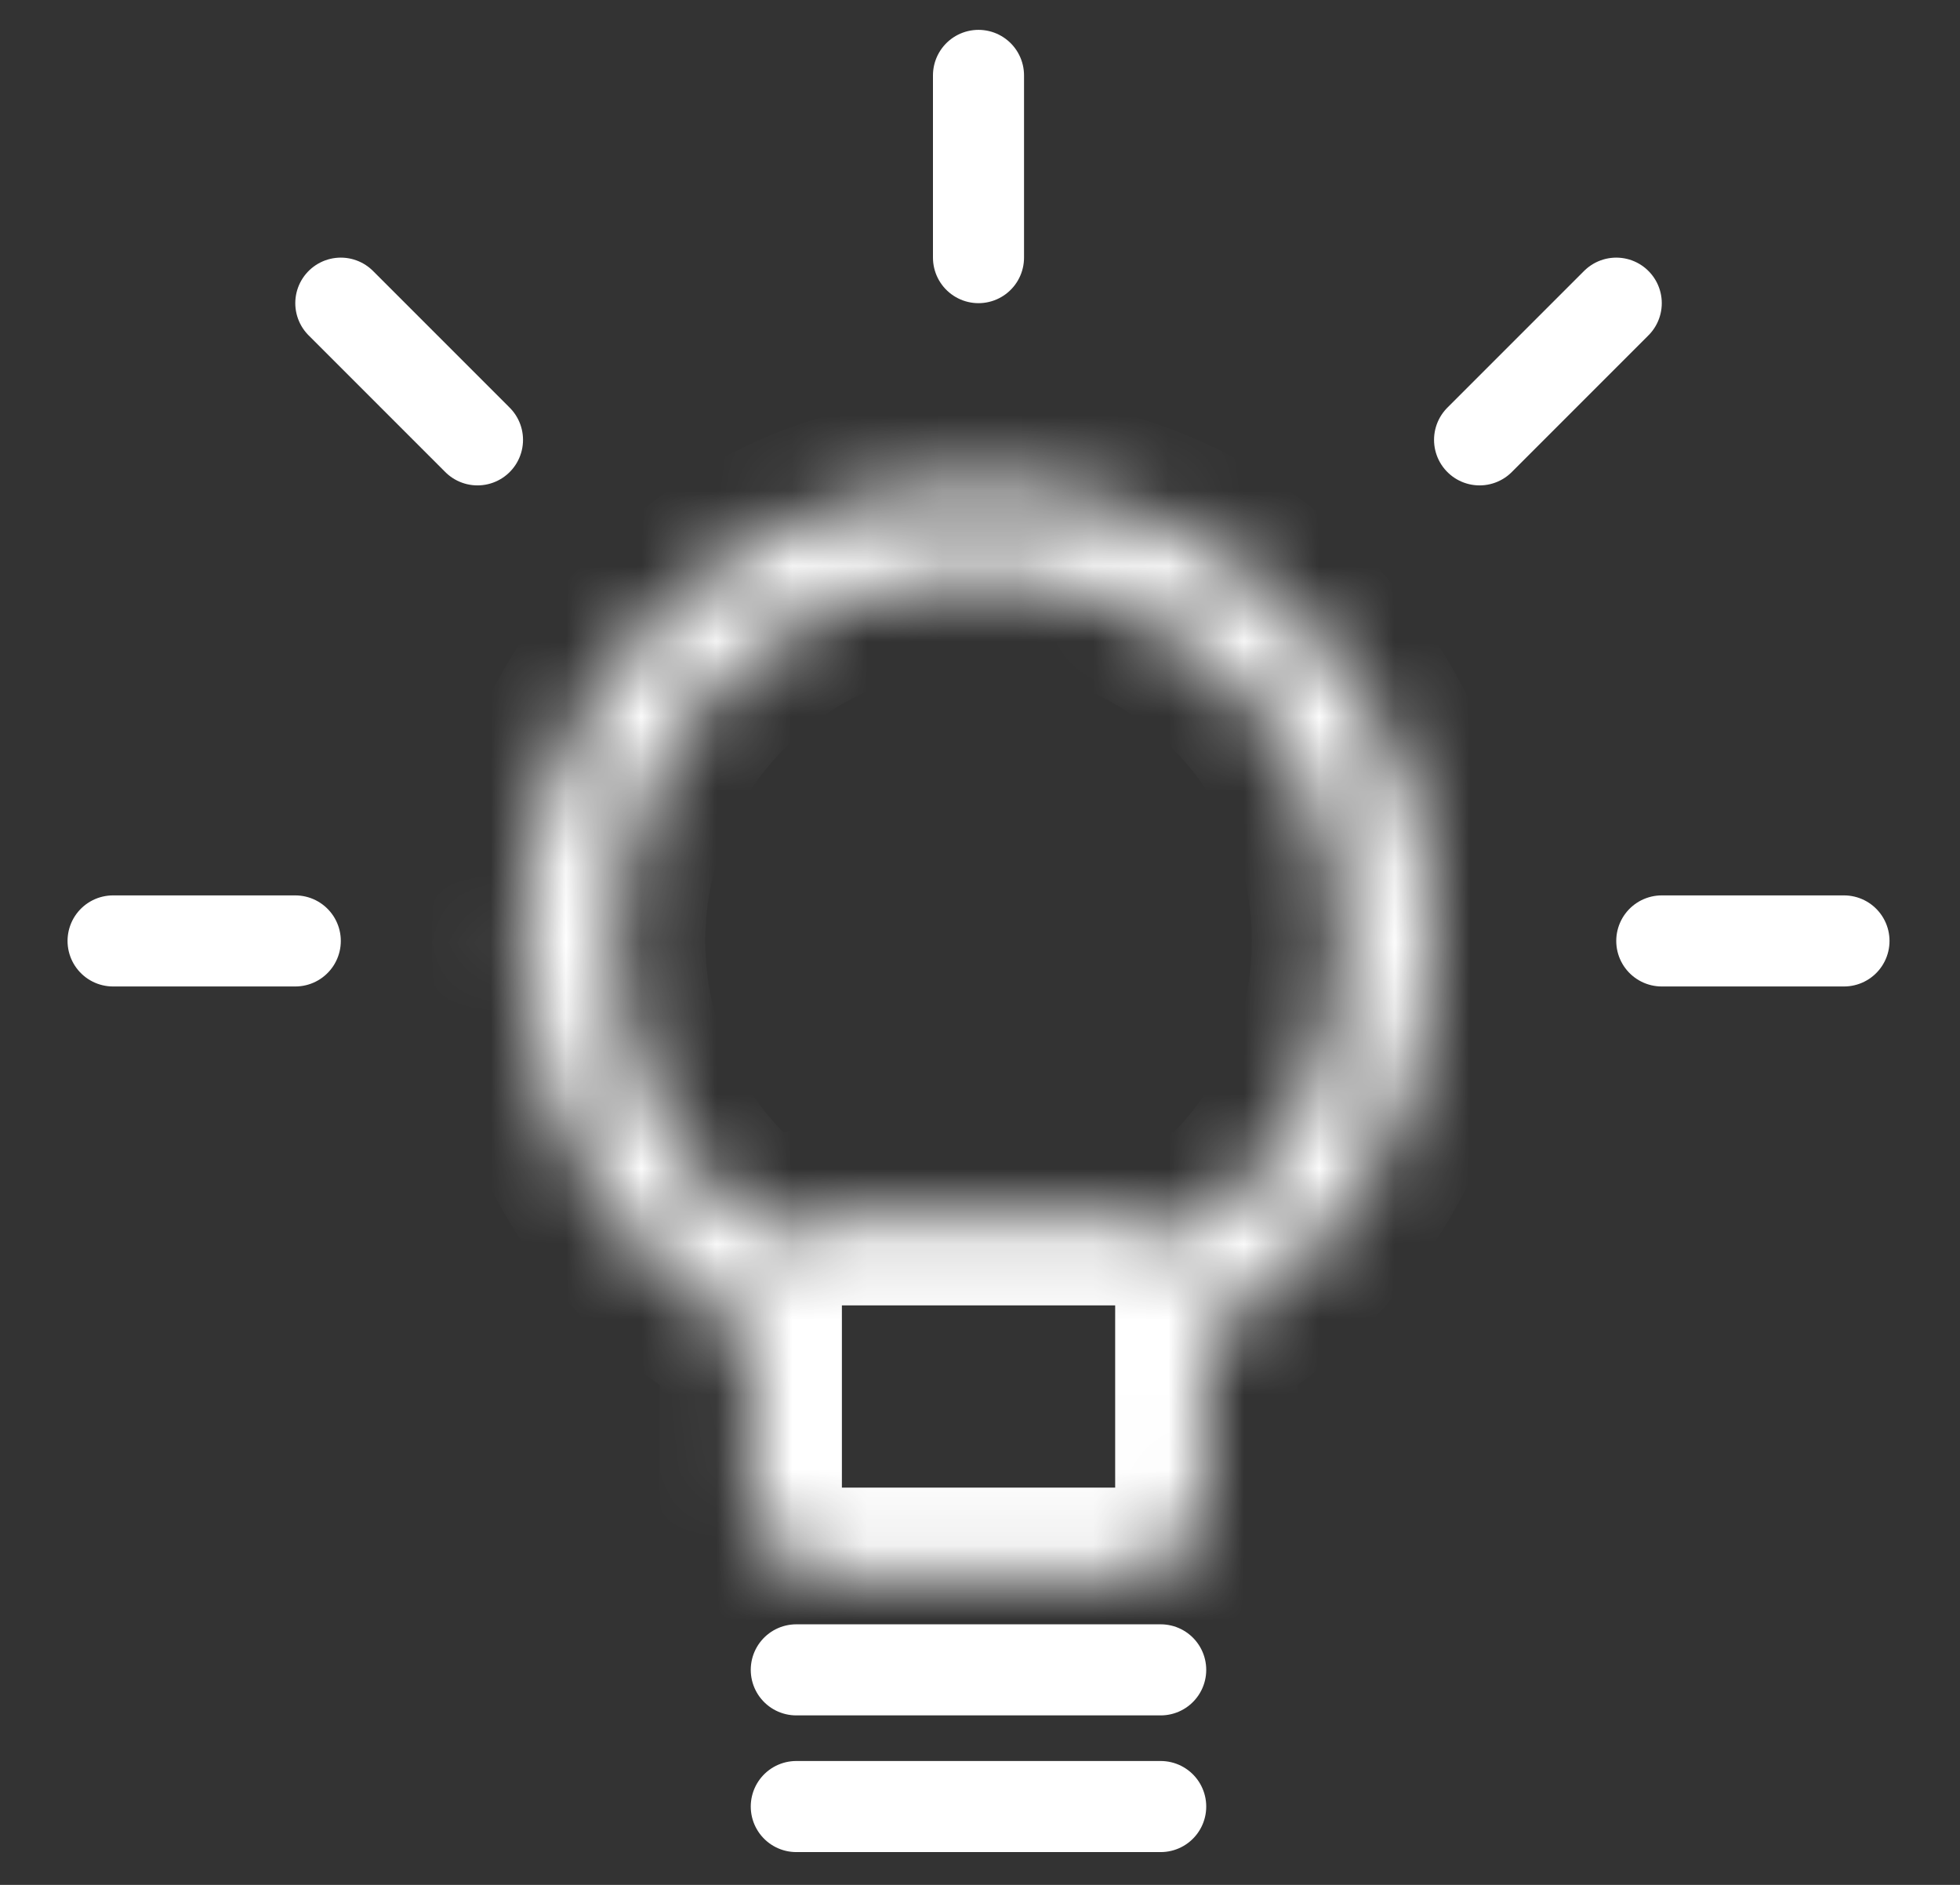
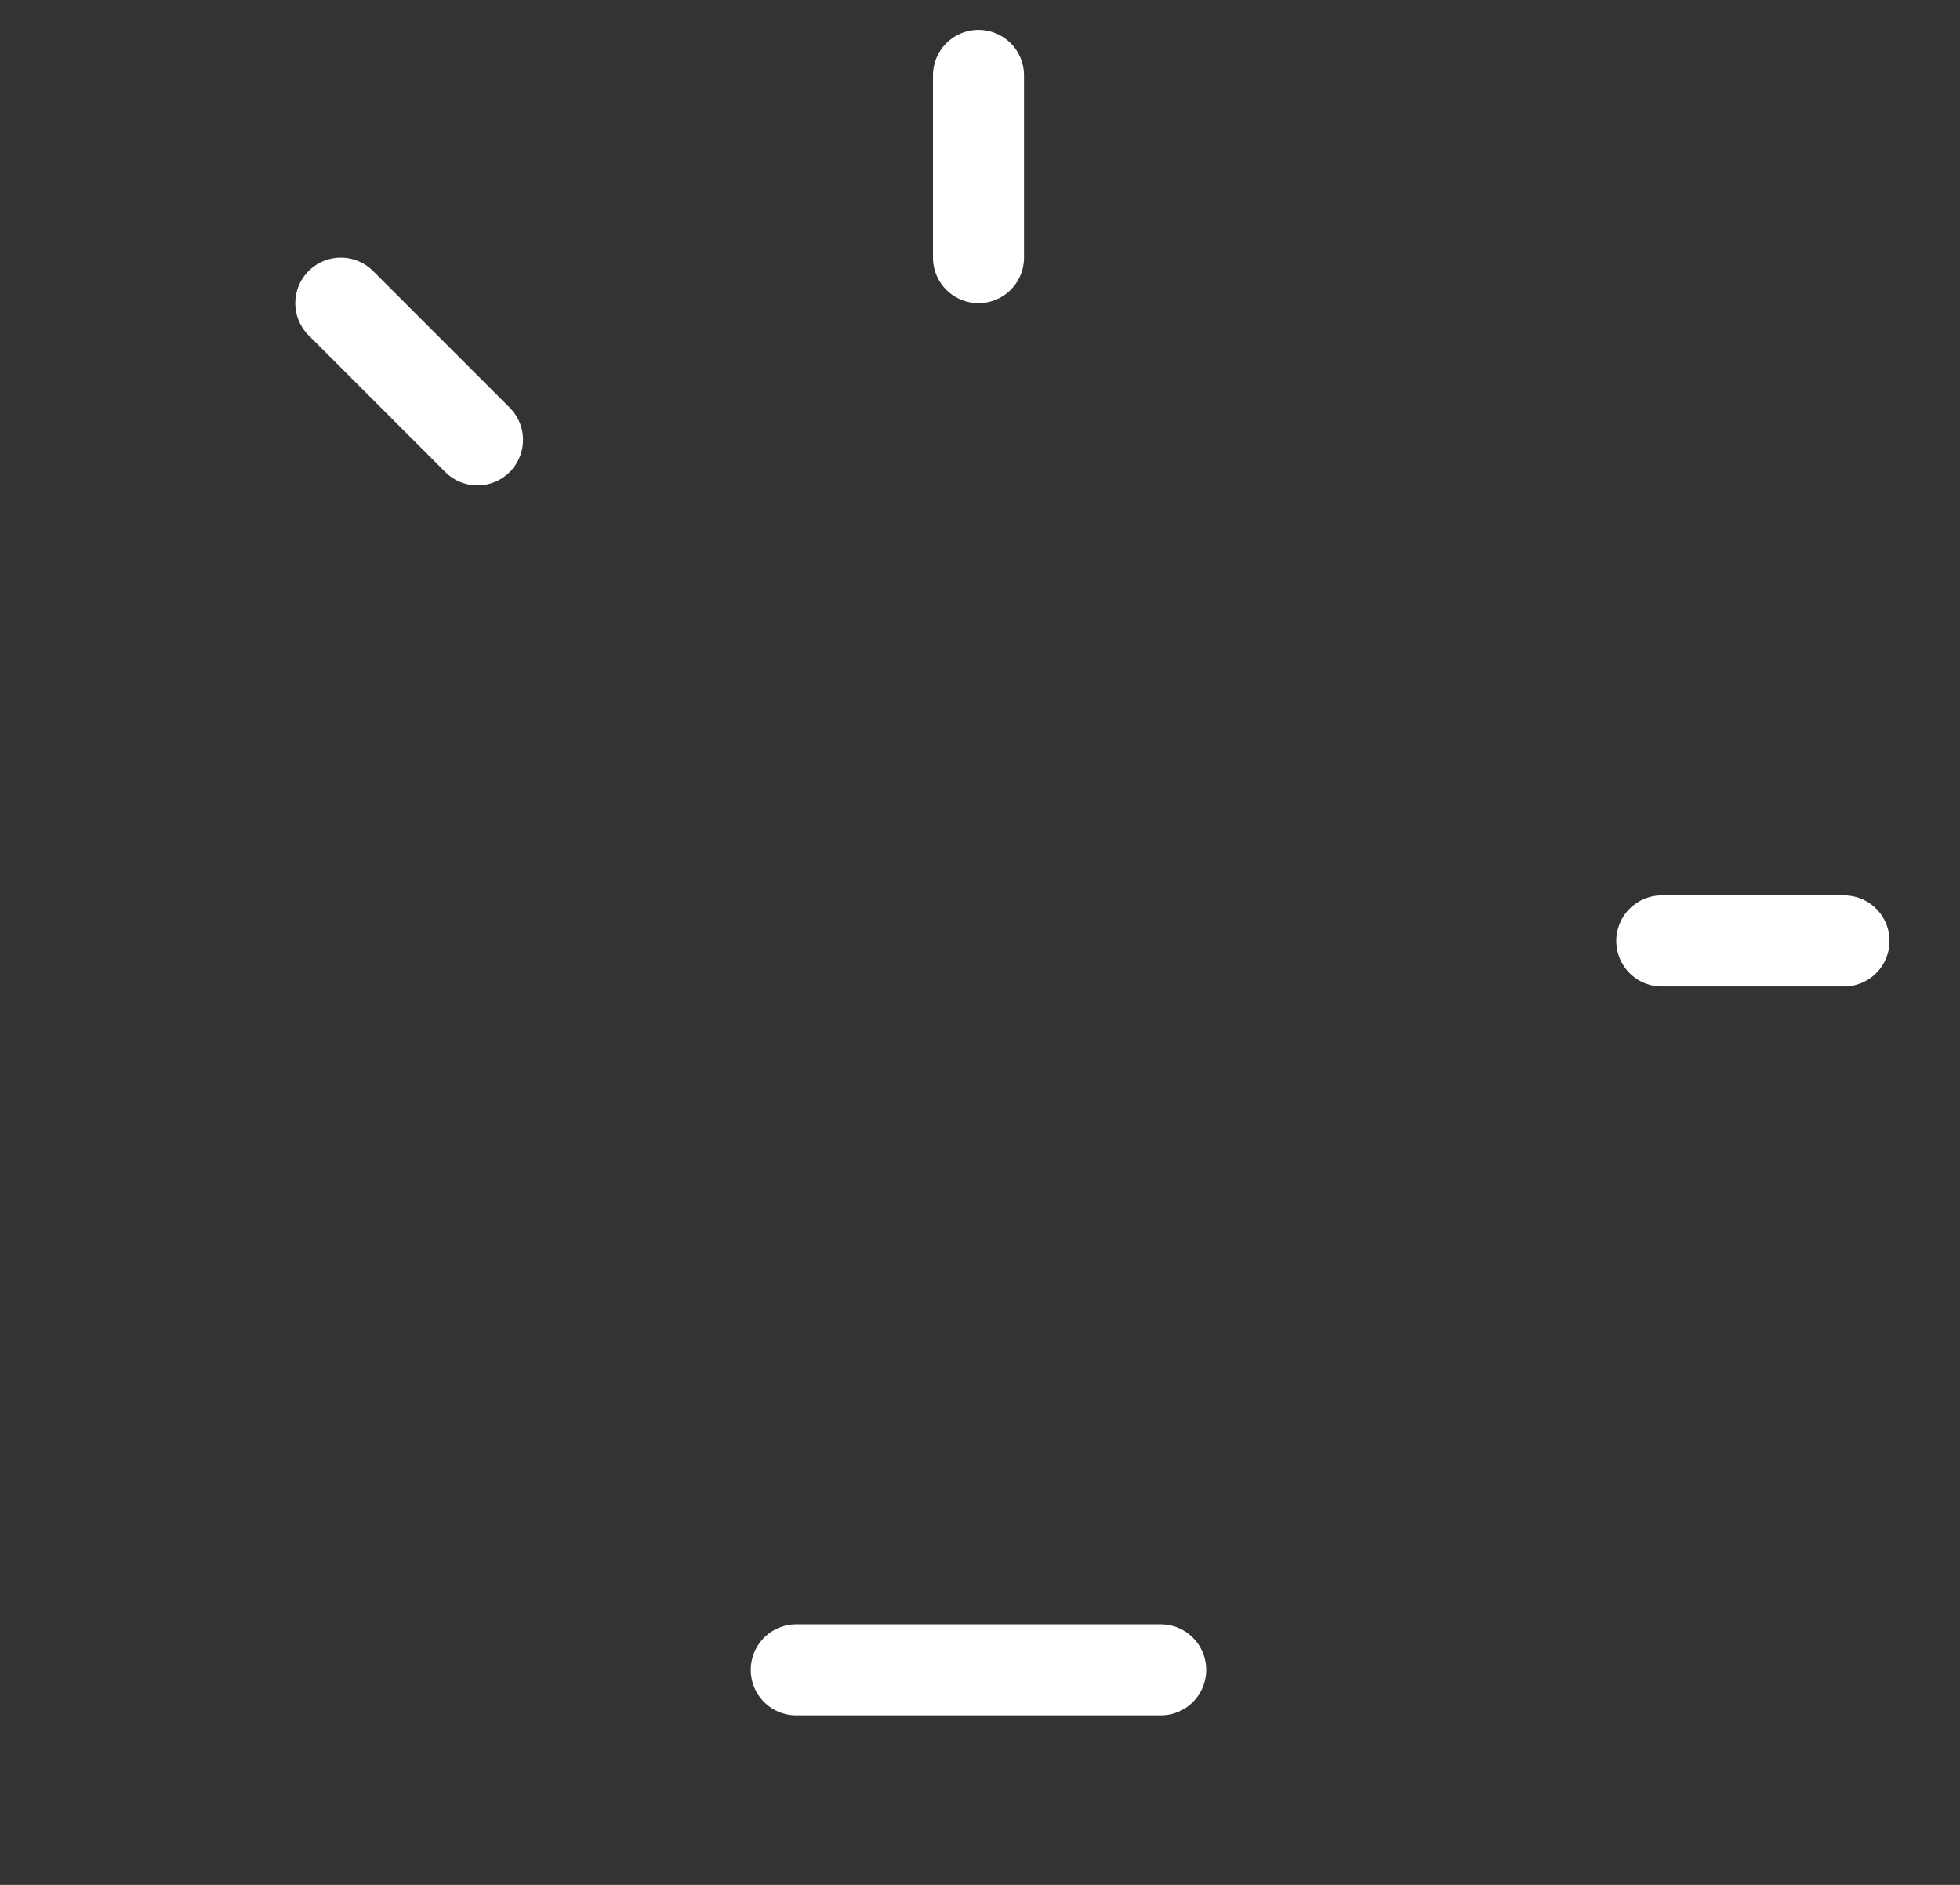
<svg xmlns="http://www.w3.org/2000/svg" width="26" height="25" viewBox="0 0 26 25" fill="none">
  <rect x="0" y="0" width="26" height="25" fill="#333333" stroke="none" />
  <mask id="path-1-inside-1_417_3119" fill="white">
-     <path fill-rule="evenodd" clip-rule="evenodd" d="M10.282 16.492C10.503 16.254 10.818 16.106 11.168 16.106H14.793C15.143 16.106 15.458 16.254 15.678 16.492C16.967 15.623 17.814 14.151 17.814 12.48C17.814 9.811 15.65 7.647 12.98 7.647C10.311 7.647 8.147 9.811 8.147 12.48C8.147 14.151 8.994 15.623 10.282 16.492ZM9.959 17.714C8.153 16.669 6.938 14.717 6.938 12.48C6.938 9.143 9.643 6.438 12.98 6.438C16.317 6.438 19.023 9.143 19.023 12.48C19.023 14.717 17.808 16.67 16.002 17.714V19.731C16.002 20.399 15.46 20.94 14.793 20.94H11.168C10.5 20.94 9.959 20.399 9.959 19.731V17.714Z" />
-   </mask>
-   <path d="M10.282 16.492L9.607 17.494L10.464 18.071L11.168 17.314L10.282 16.492ZM15.678 16.492L14.793 17.314L15.497 18.071L16.354 17.494L15.678 16.492ZM9.959 17.714H11.168V17.017L10.564 16.668L9.959 17.714ZM16.002 17.714L15.396 16.668L14.793 17.017V17.714H16.002ZM11.168 17.314L11.168 17.314V14.897C10.468 14.897 9.837 15.196 9.397 15.669L11.168 17.314ZM11.168 17.314H14.793V14.897H11.168V17.314ZM14.793 17.314L14.793 17.314L16.564 15.669C16.124 15.196 15.492 14.897 14.793 14.897V17.314ZM16.354 17.494C17.961 16.411 19.023 14.57 19.023 12.48H16.606C16.606 13.732 15.972 14.836 15.003 15.49L16.354 17.494ZM19.023 12.48C19.023 9.143 16.317 6.438 12.98 6.438V8.855C14.983 8.855 16.606 10.478 16.606 12.48H19.023ZM12.98 6.438C9.643 6.438 6.938 9.143 6.938 12.48H9.355C9.355 10.478 10.978 8.855 12.98 8.855V6.438ZM6.938 12.48C6.938 14.57 8 16.411 9.607 17.494L10.958 15.49C9.988 14.836 9.355 13.732 9.355 12.48H6.938ZM5.73 12.48C5.73 15.166 7.19 17.509 9.354 18.76L10.564 16.668C9.116 15.831 8.147 14.268 8.147 12.48H5.73ZM12.98 5.23C8.976 5.23 5.73 8.476 5.73 12.48H8.147C8.147 9.811 10.311 7.647 12.98 7.647V5.23ZM20.231 12.48C20.231 8.476 16.985 5.23 12.98 5.23V7.647C15.65 7.647 17.814 9.811 17.814 12.48H20.231ZM16.607 18.76C18.771 17.509 20.231 15.166 20.231 12.48H17.814C17.814 14.268 16.844 15.831 15.396 16.668L16.607 18.76ZM14.793 17.714V19.731H17.21V17.714H14.793ZM14.793 19.731V22.148C16.128 22.148 17.21 21.066 17.21 19.731H14.793ZM14.793 19.731H11.168V22.148H14.793V19.731ZM11.168 19.731H8.751C8.751 21.066 9.833 22.148 11.168 22.148V19.731ZM11.168 19.731V17.714H8.751V19.731H11.168Z" fill="white" mask="url(#path-1-inside-1_417_3119)" />
+     </mask>
  <path d="M12.98 1V3.417" stroke="white" stroke-width="1.208" stroke-linecap="round" stroke-linejoin="round" />
  <path d="M10.563 22.148H15.397" stroke="white" stroke-width="1.208" stroke-linecap="round" stroke-linejoin="round" />
-   <path d="M10.563 23.961H15.397" stroke="white" stroke-width="1.208" stroke-linecap="round" stroke-linejoin="round" />
-   <path d="M19.627 5.834L21.44 4.021" stroke="white" stroke-width="1.208" stroke-linecap="round" stroke-linejoin="round" />
  <path d="M6.334 5.834L4.521 4.021" stroke="white" stroke-width="1.208" stroke-linecap="round" stroke-linejoin="round" />
-   <path d="M3.917 12.48H1.5" stroke="white" stroke-width="1.208" stroke-linecap="round" />
  <path d="M22.044 12.48H24.461" stroke="white" stroke-width="1.208" stroke-linecap="round" />
</svg>